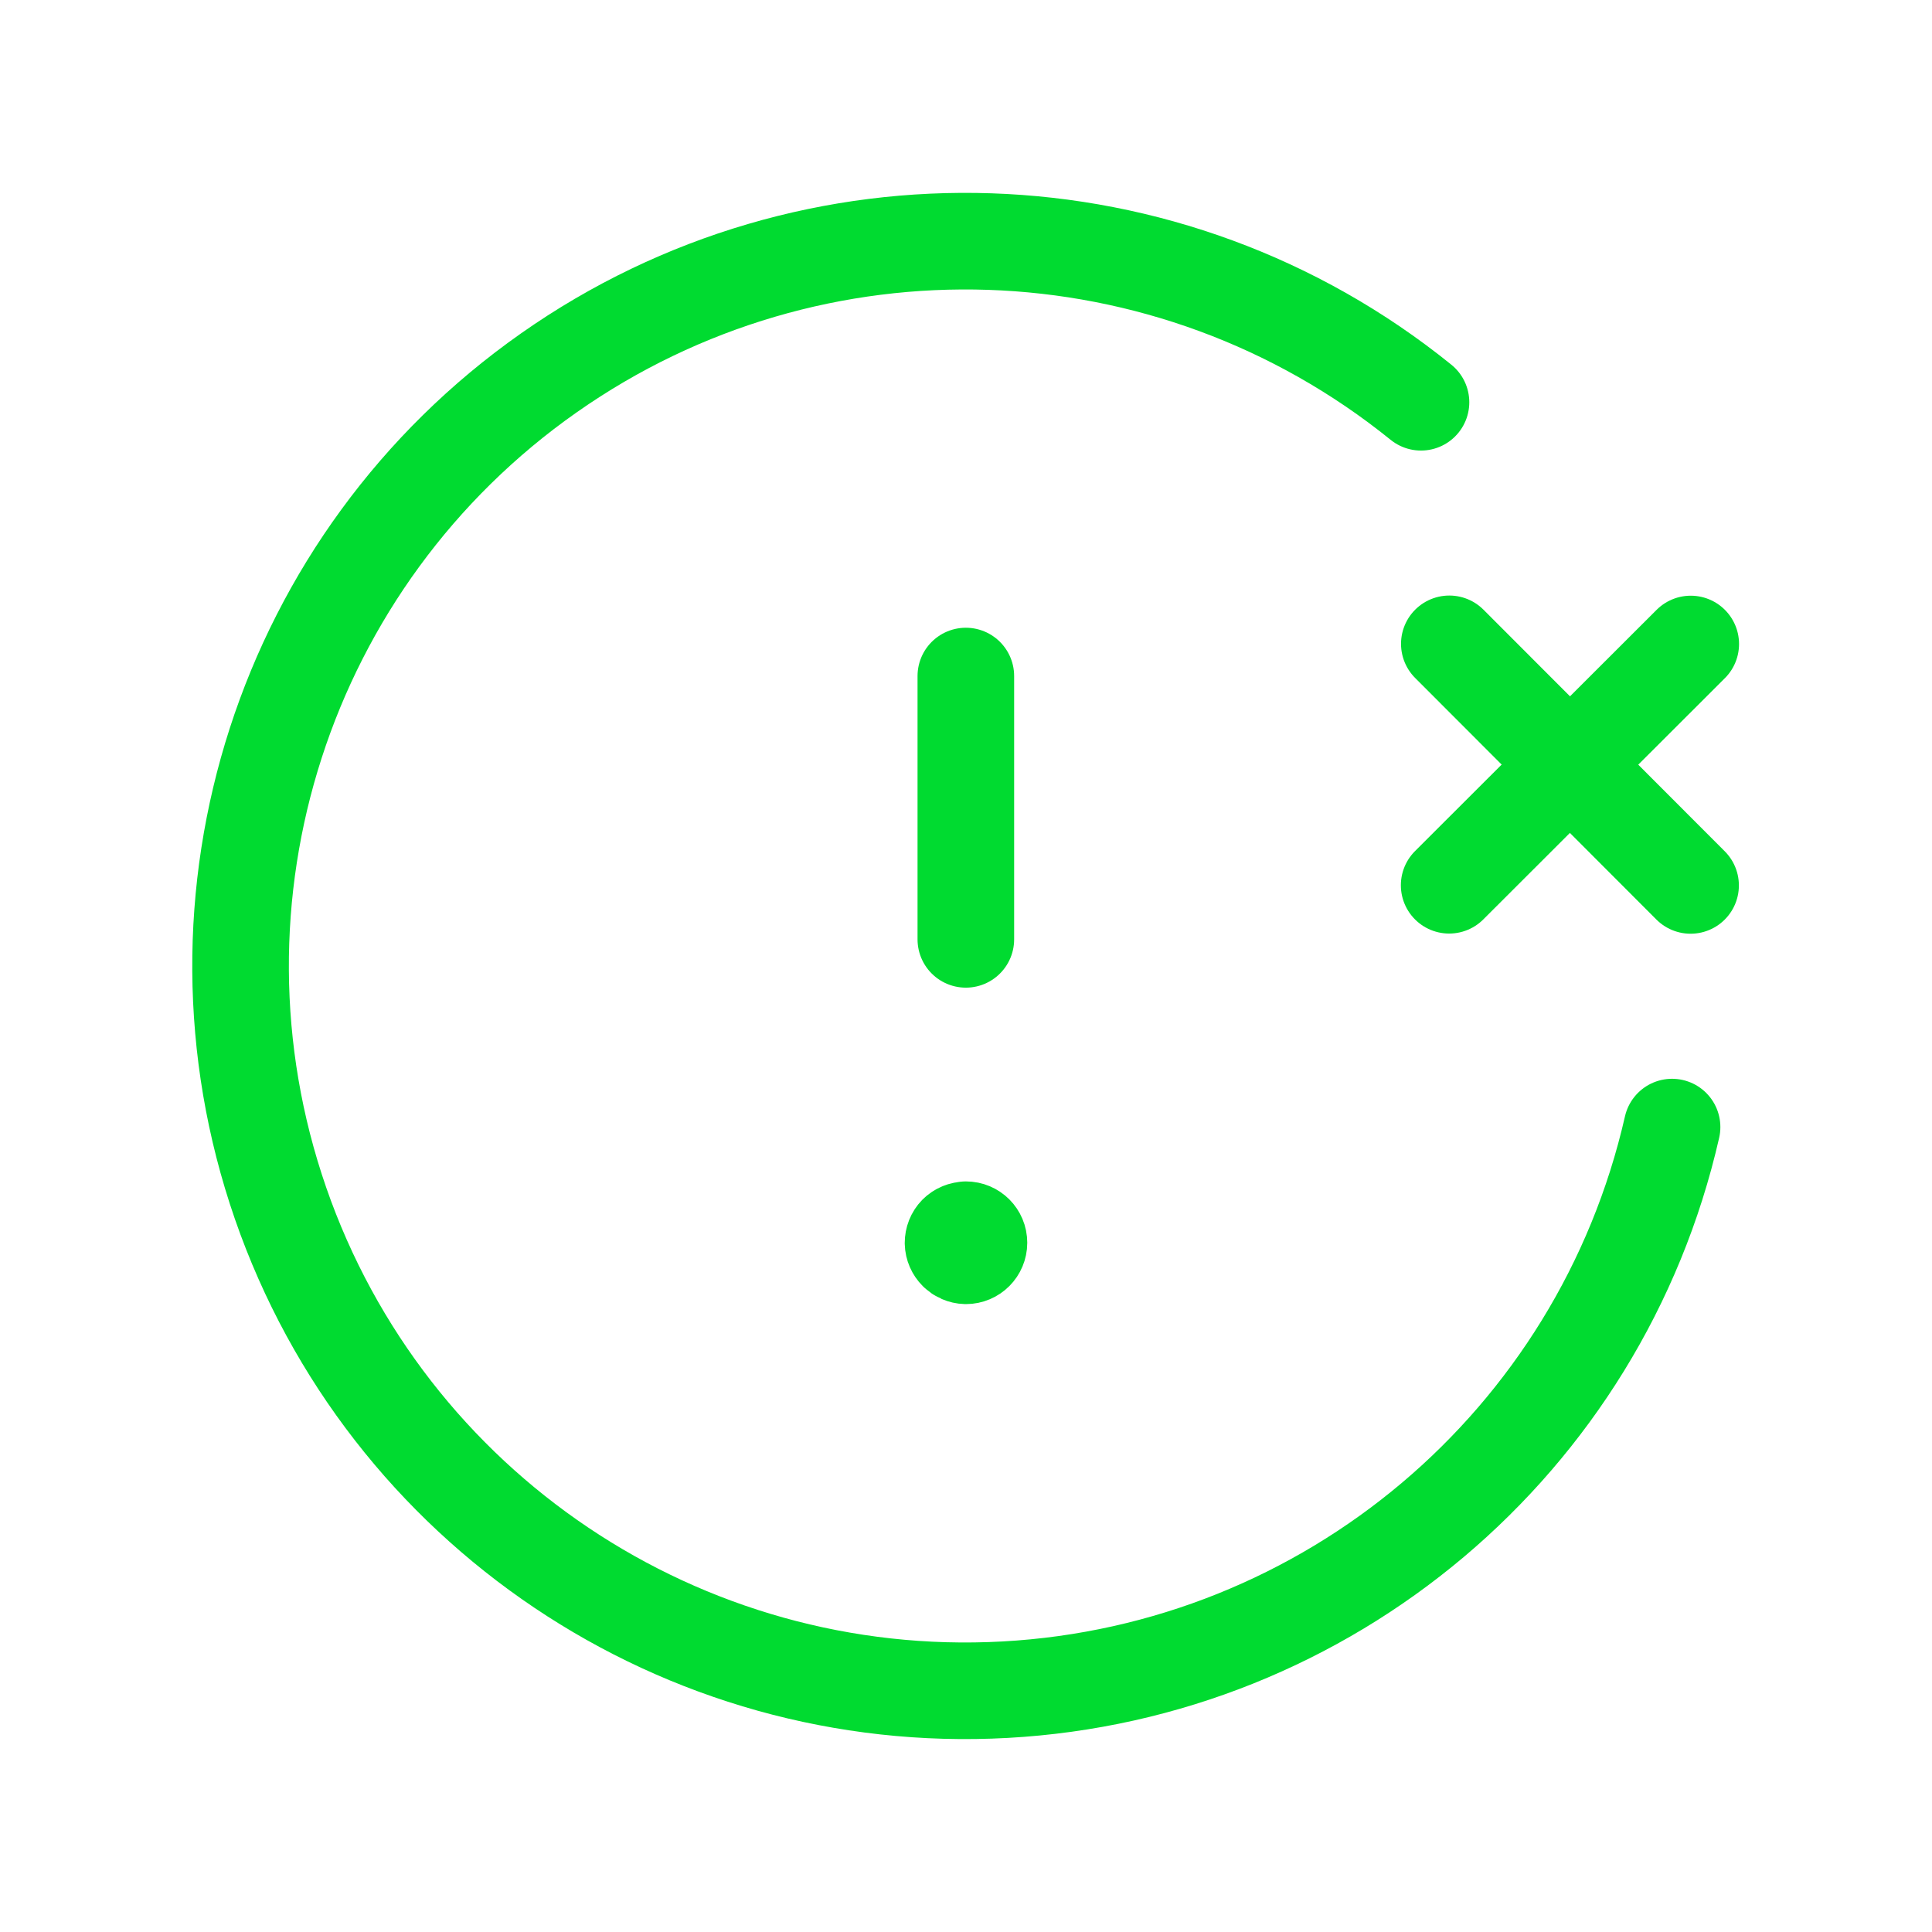
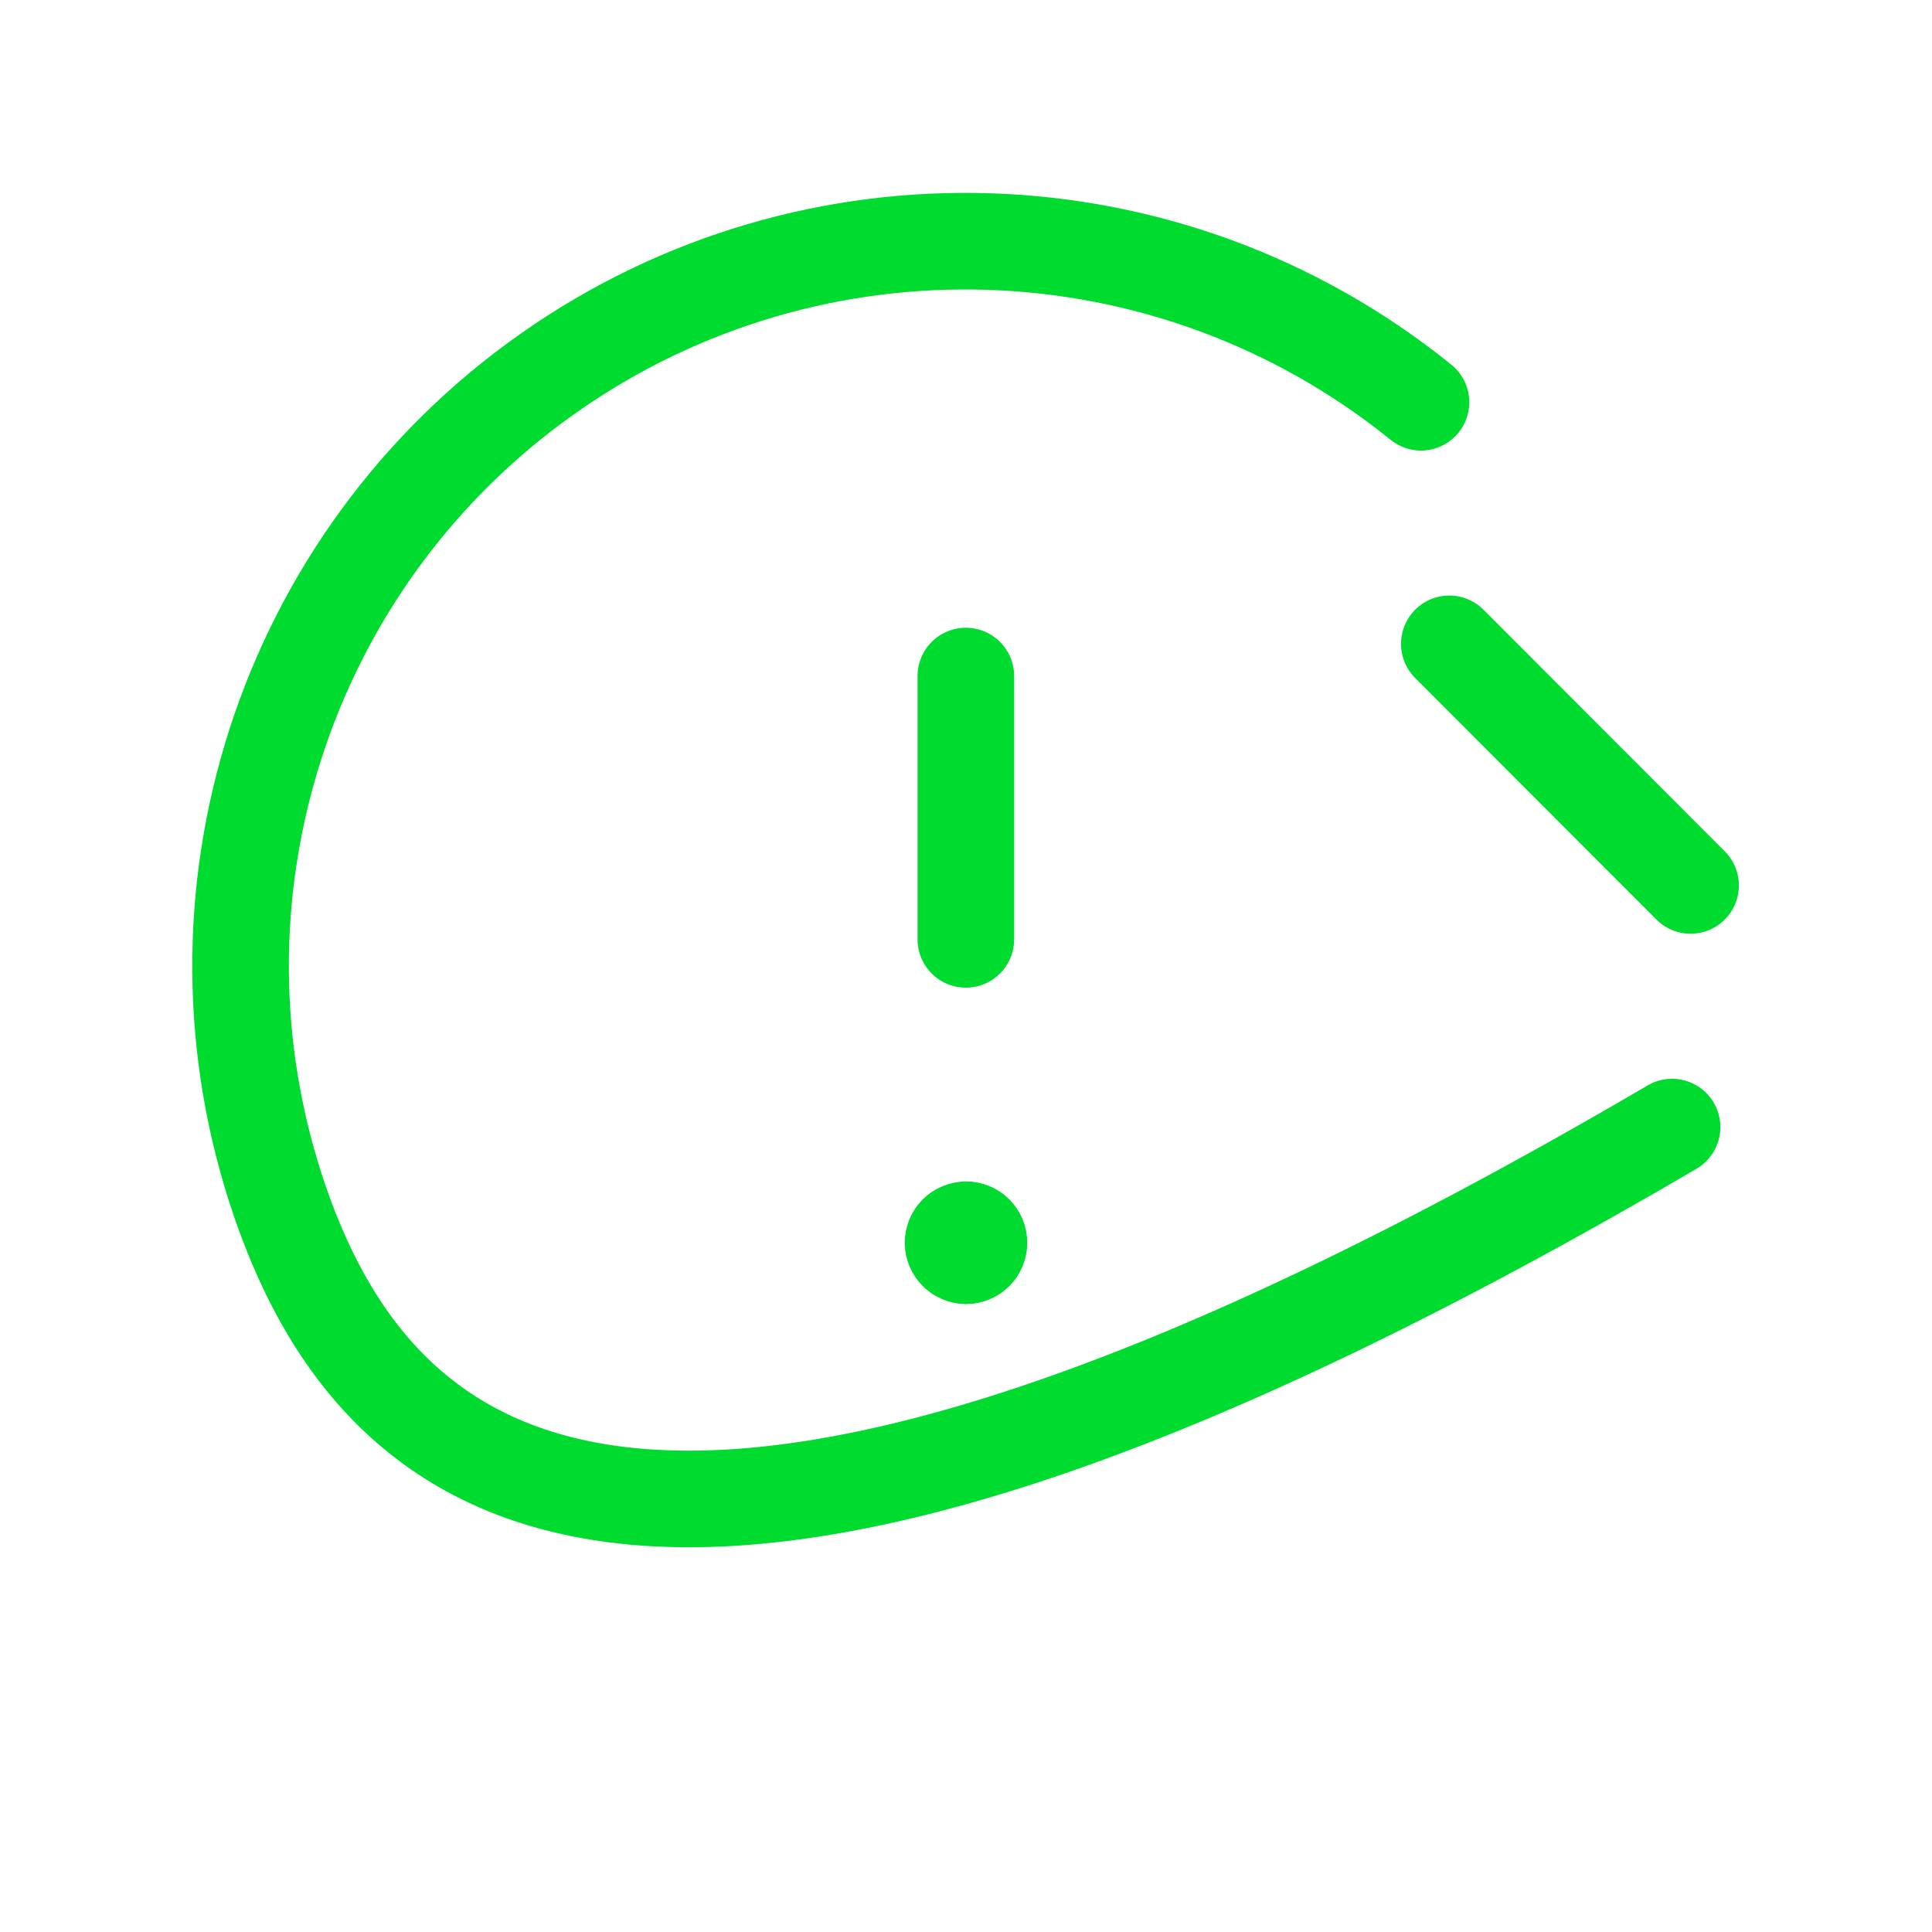
<svg xmlns="http://www.w3.org/2000/svg" width="24" height="24" viewBox="0 0 24 24" fill="none">
-   <path d="M20.771 14.001C19.878 17.919 16.497 20.77 12.485 20.99C8.473 21.21 4.801 18.744 3.485 14.947C2.17 11.15 3.529 6.941 6.818 4.632C10.106 2.322 14.527 2.471 17.652 4.997" stroke="#00DB30" stroke-width="1.2" stroke-linecap="round" stroke-linejoin="round" />
-   <path d="M21.003 8L18.002 10.997" stroke="#00DB30" stroke-width="1.2" stroke-linecap="round" stroke-linejoin="round" />
+   <path d="M20.771 14.001C8.473 21.21 4.801 18.744 3.485 14.947C2.17 11.15 3.529 6.941 6.818 4.632C10.106 2.322 14.527 2.471 17.652 4.997" stroke="#00DB30" stroke-width="1.2" stroke-linecap="round" stroke-linejoin="round" />
  <path d="M18.004 7.998L21.001 10.999" stroke="#00DB30" stroke-width="1.2" stroke-linecap="round" stroke-linejoin="round" />
  <path d="M11.998 11.669V8.398" stroke="#00DB30" stroke-width="1.2" stroke-linecap="round" stroke-linejoin="round" />
  <path d="M11.999 15.278C11.956 15.278 11.915 15.295 11.885 15.325C11.855 15.356 11.839 15.397 11.839 15.44C11.841 15.527 11.912 15.598 11.999 15.6C12.089 15.6 12.161 15.527 12.161 15.438C12.161 15.348 12.089 15.276 11.999 15.276" stroke="#00DB30" stroke-width="1.2" stroke-linecap="round" stroke-linejoin="round" />
</svg>